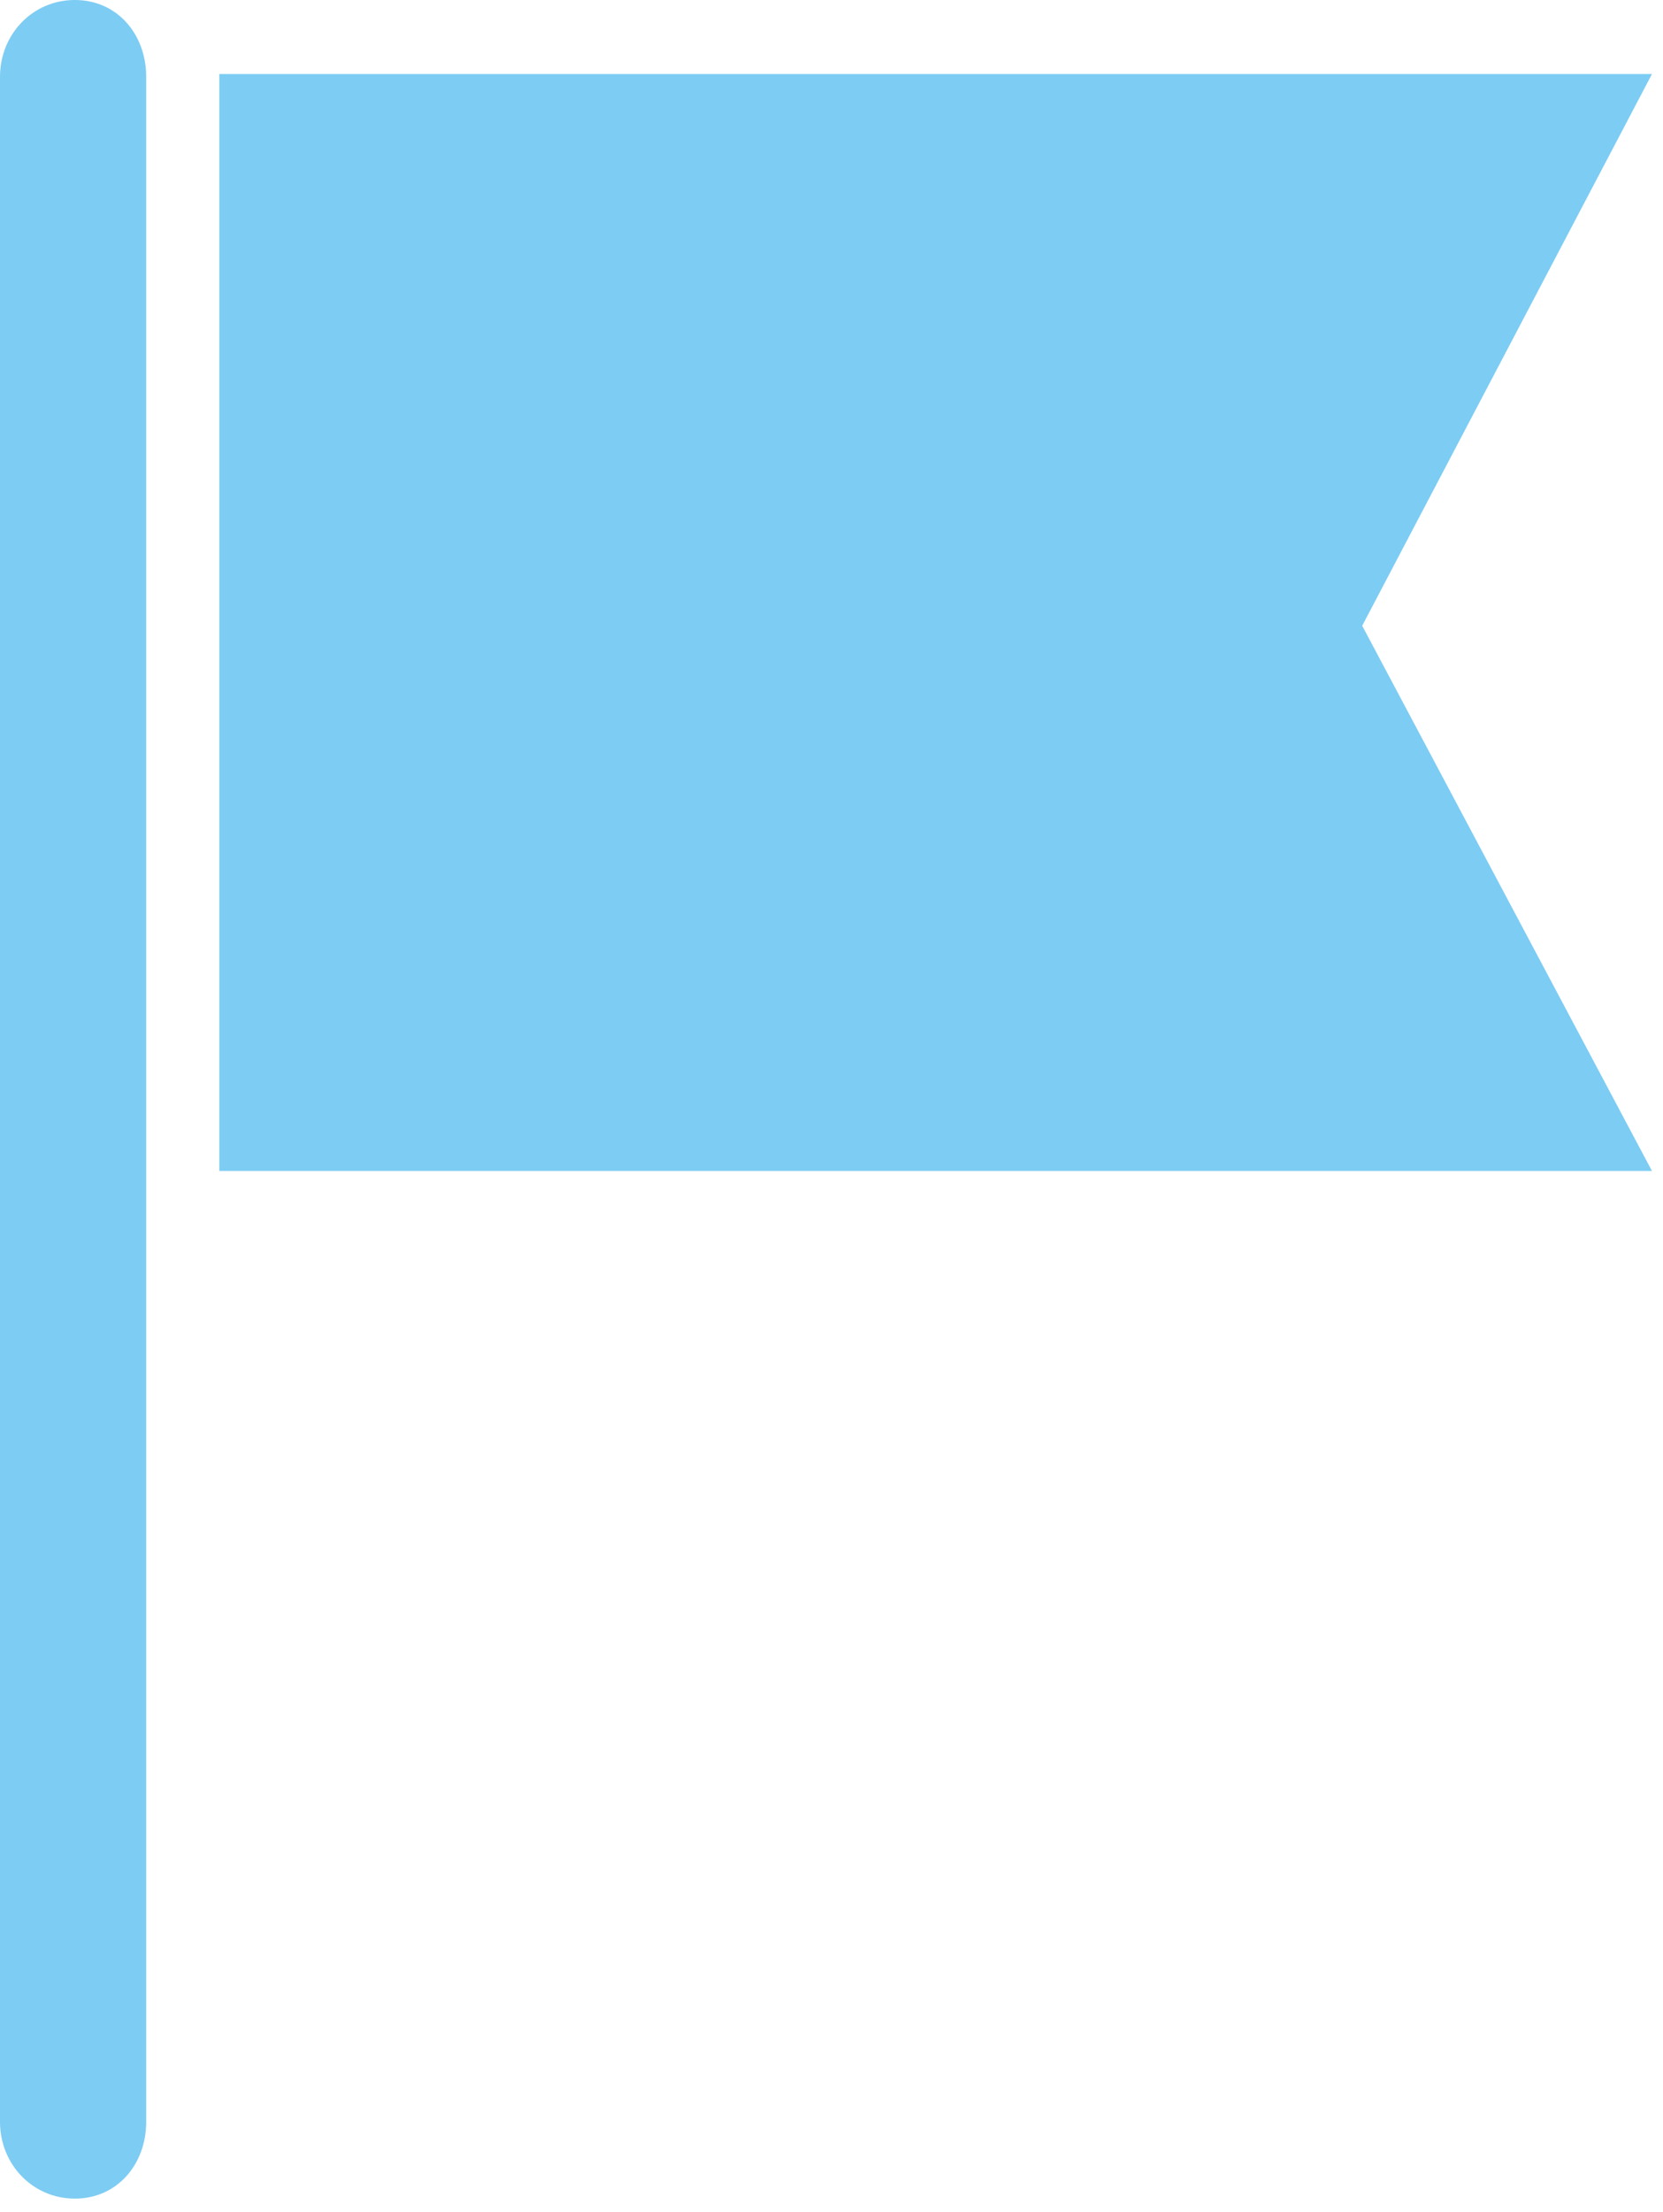
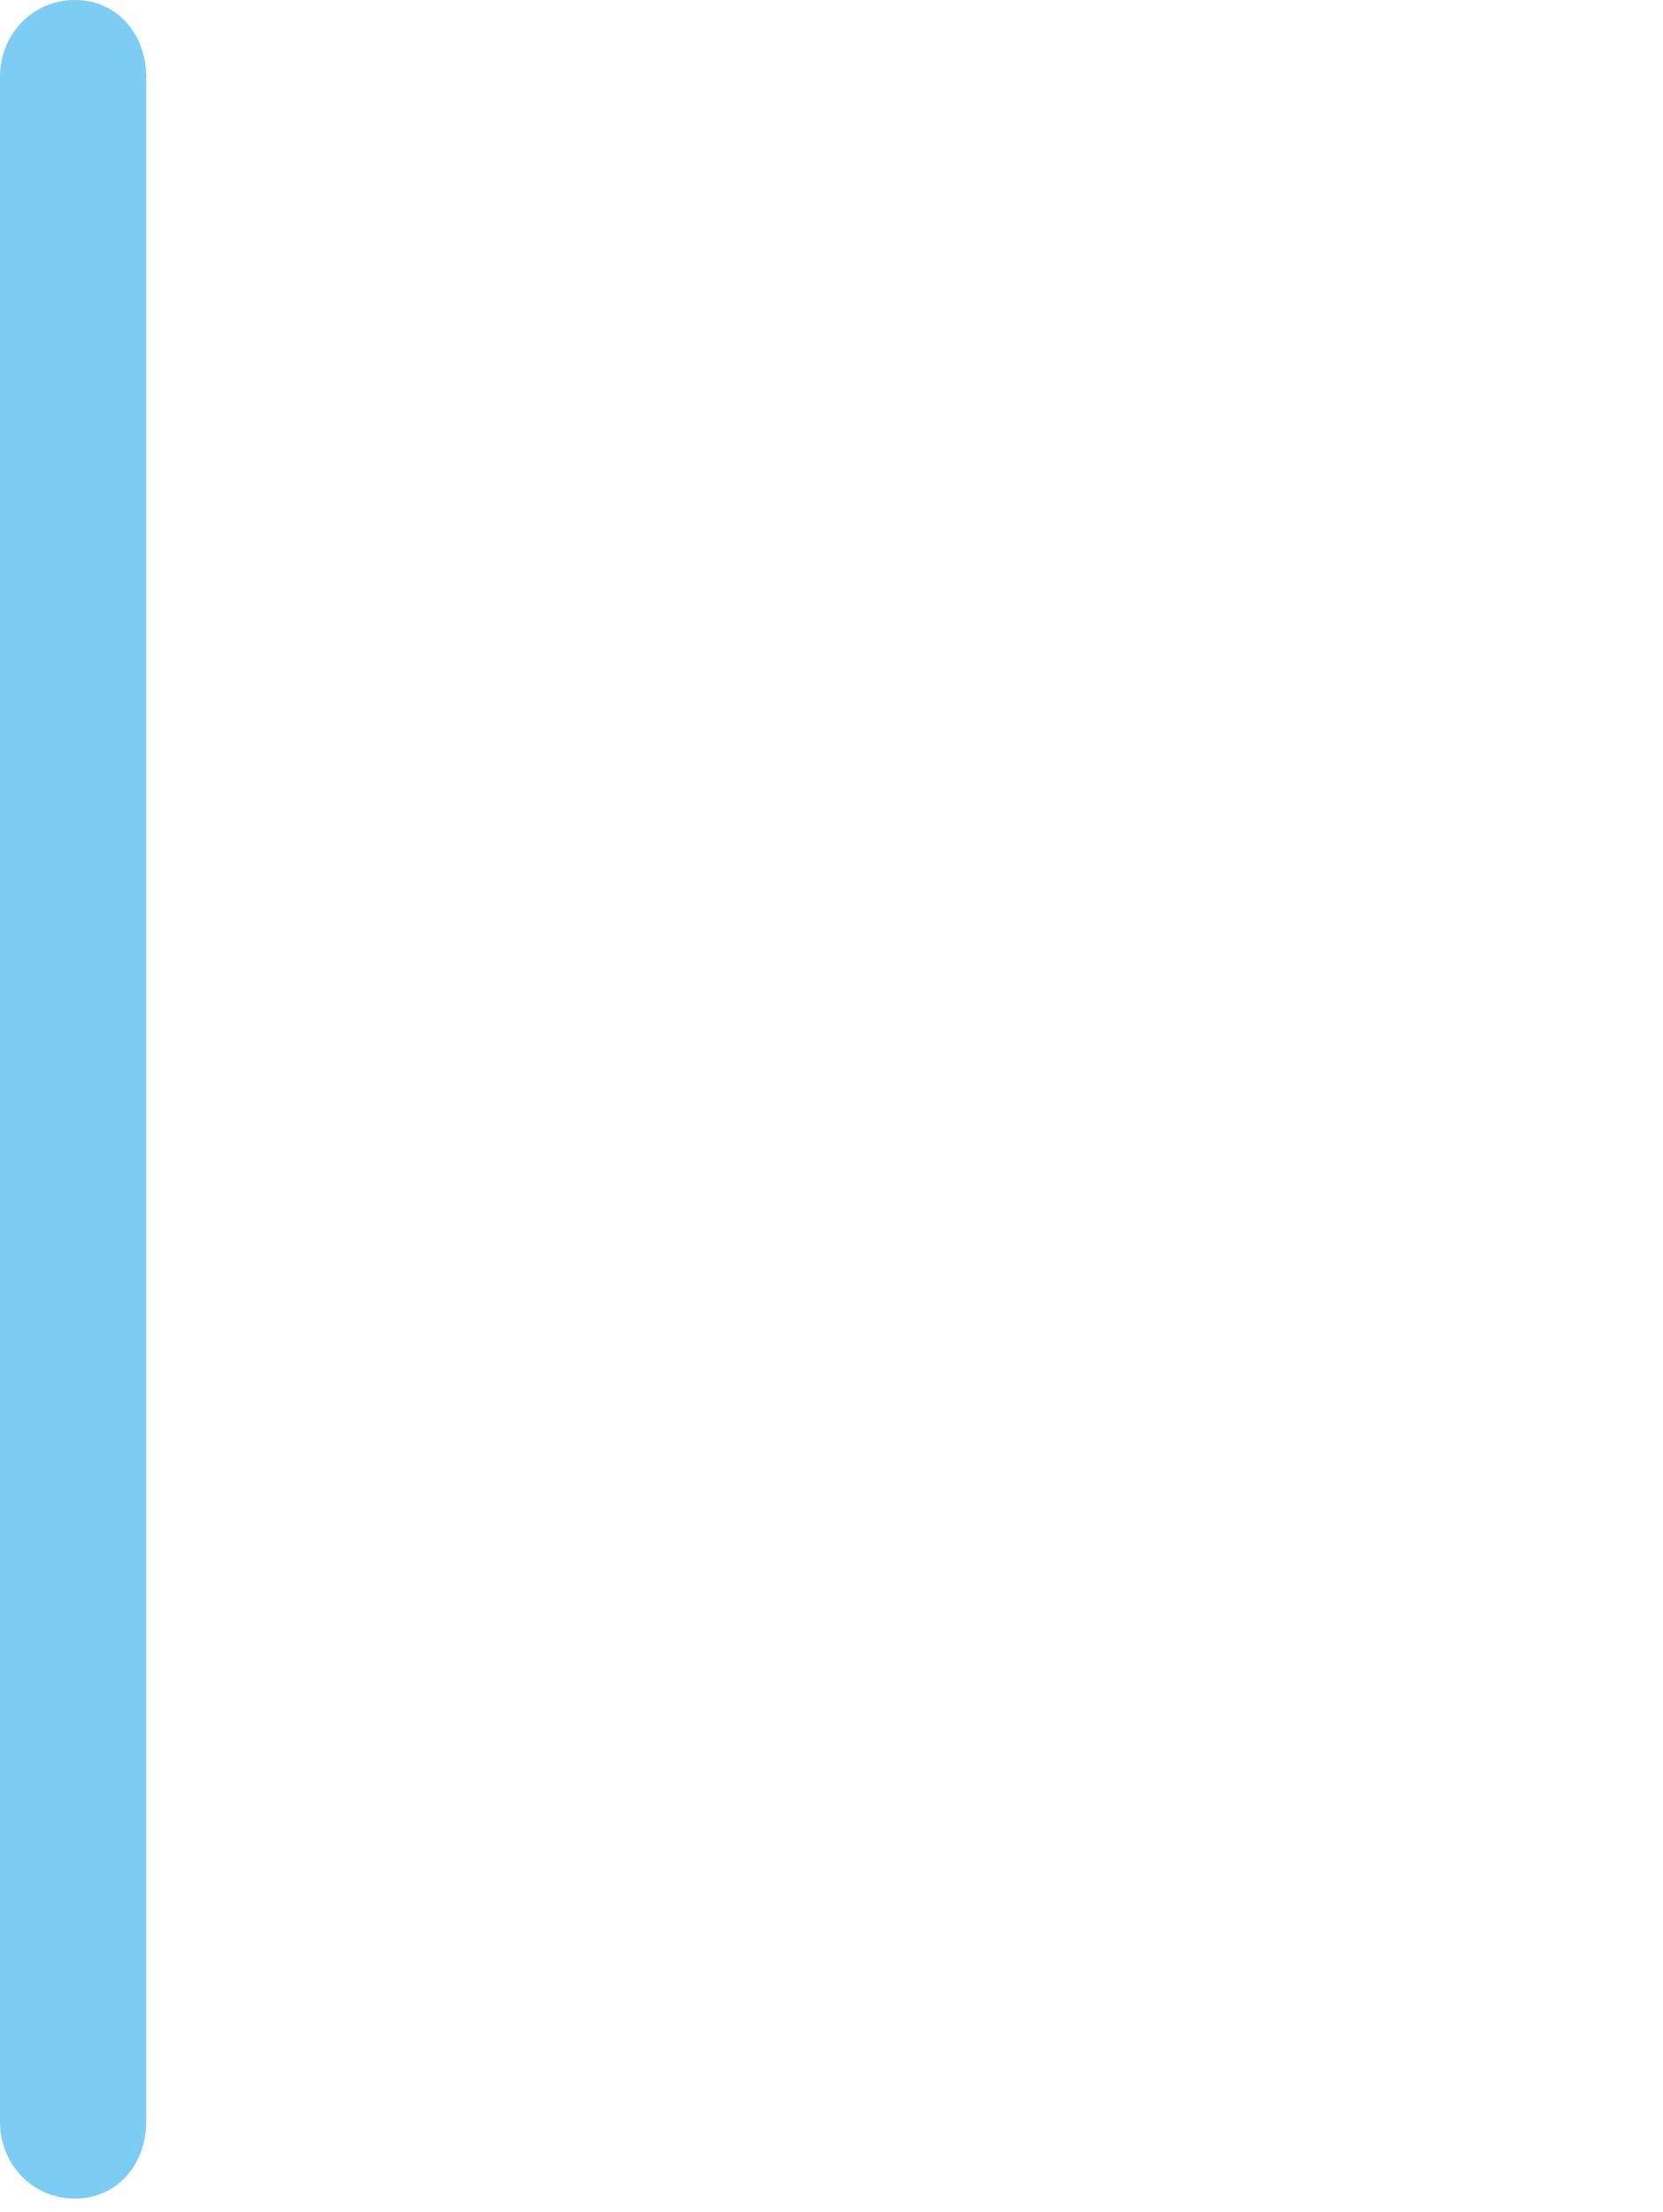
<svg xmlns="http://www.w3.org/2000/svg" version="1.1" x="0px" y="0px" width="91px" height="121px" viewBox="0 0 91 121" enable-background="new 0 0 91 121" xml:space="preserve">
  <g id="レイヤー_1">
</g>
  <g id="contents">
    <g>
      <path fill="#7DCCF3" d="M4.098,120.261c-2.32,0-4.098-1.881-4.098-4.202V4.204C0,1.882,1.777,0,4.098,0C6.419,0,8,1.882,8,4.204    v111.854C8,118.38,6.419,120.261,4.098,120.261L4.098,120.261z" />
-       <polygon fill="#7DCCF3" points="90.396,64.05 47.376,64.05 12,64.05 12,34.572 12,4.05 47.376,4.05 90.396,4.05 74.54,34.228       " />
    </g>
  </g>
  <g id="レイヤー_3">
</g>
</svg>